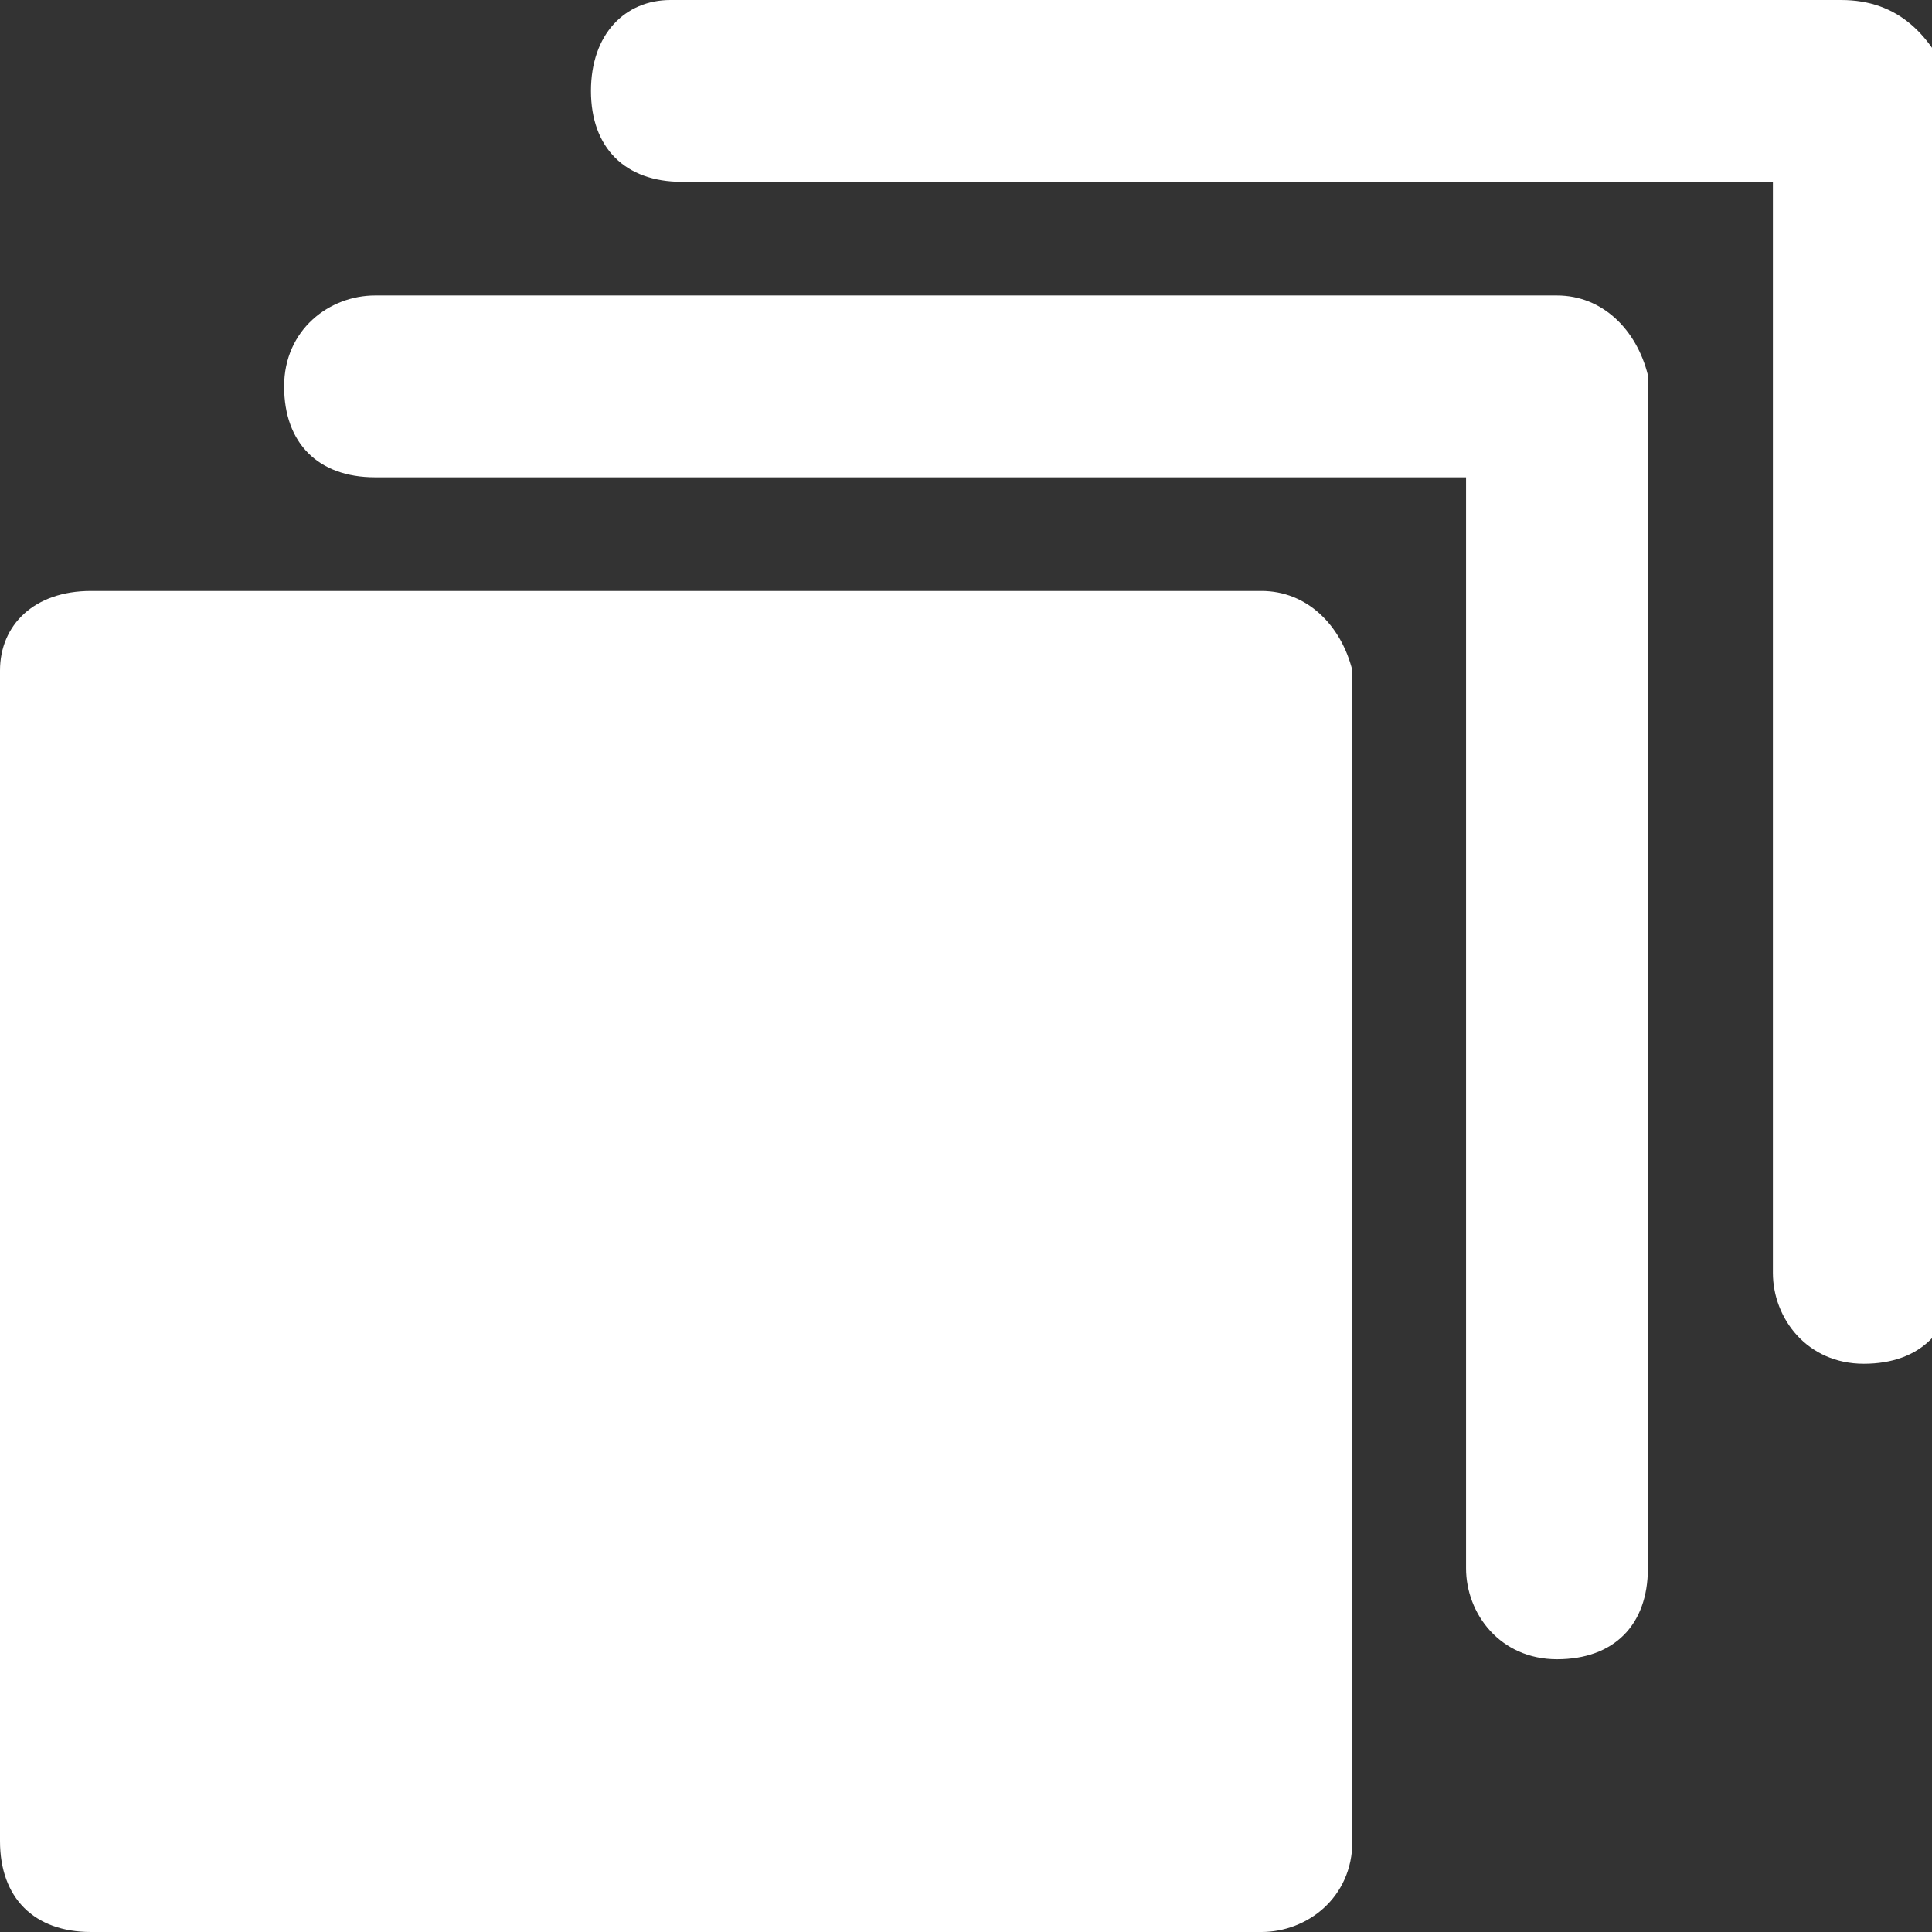
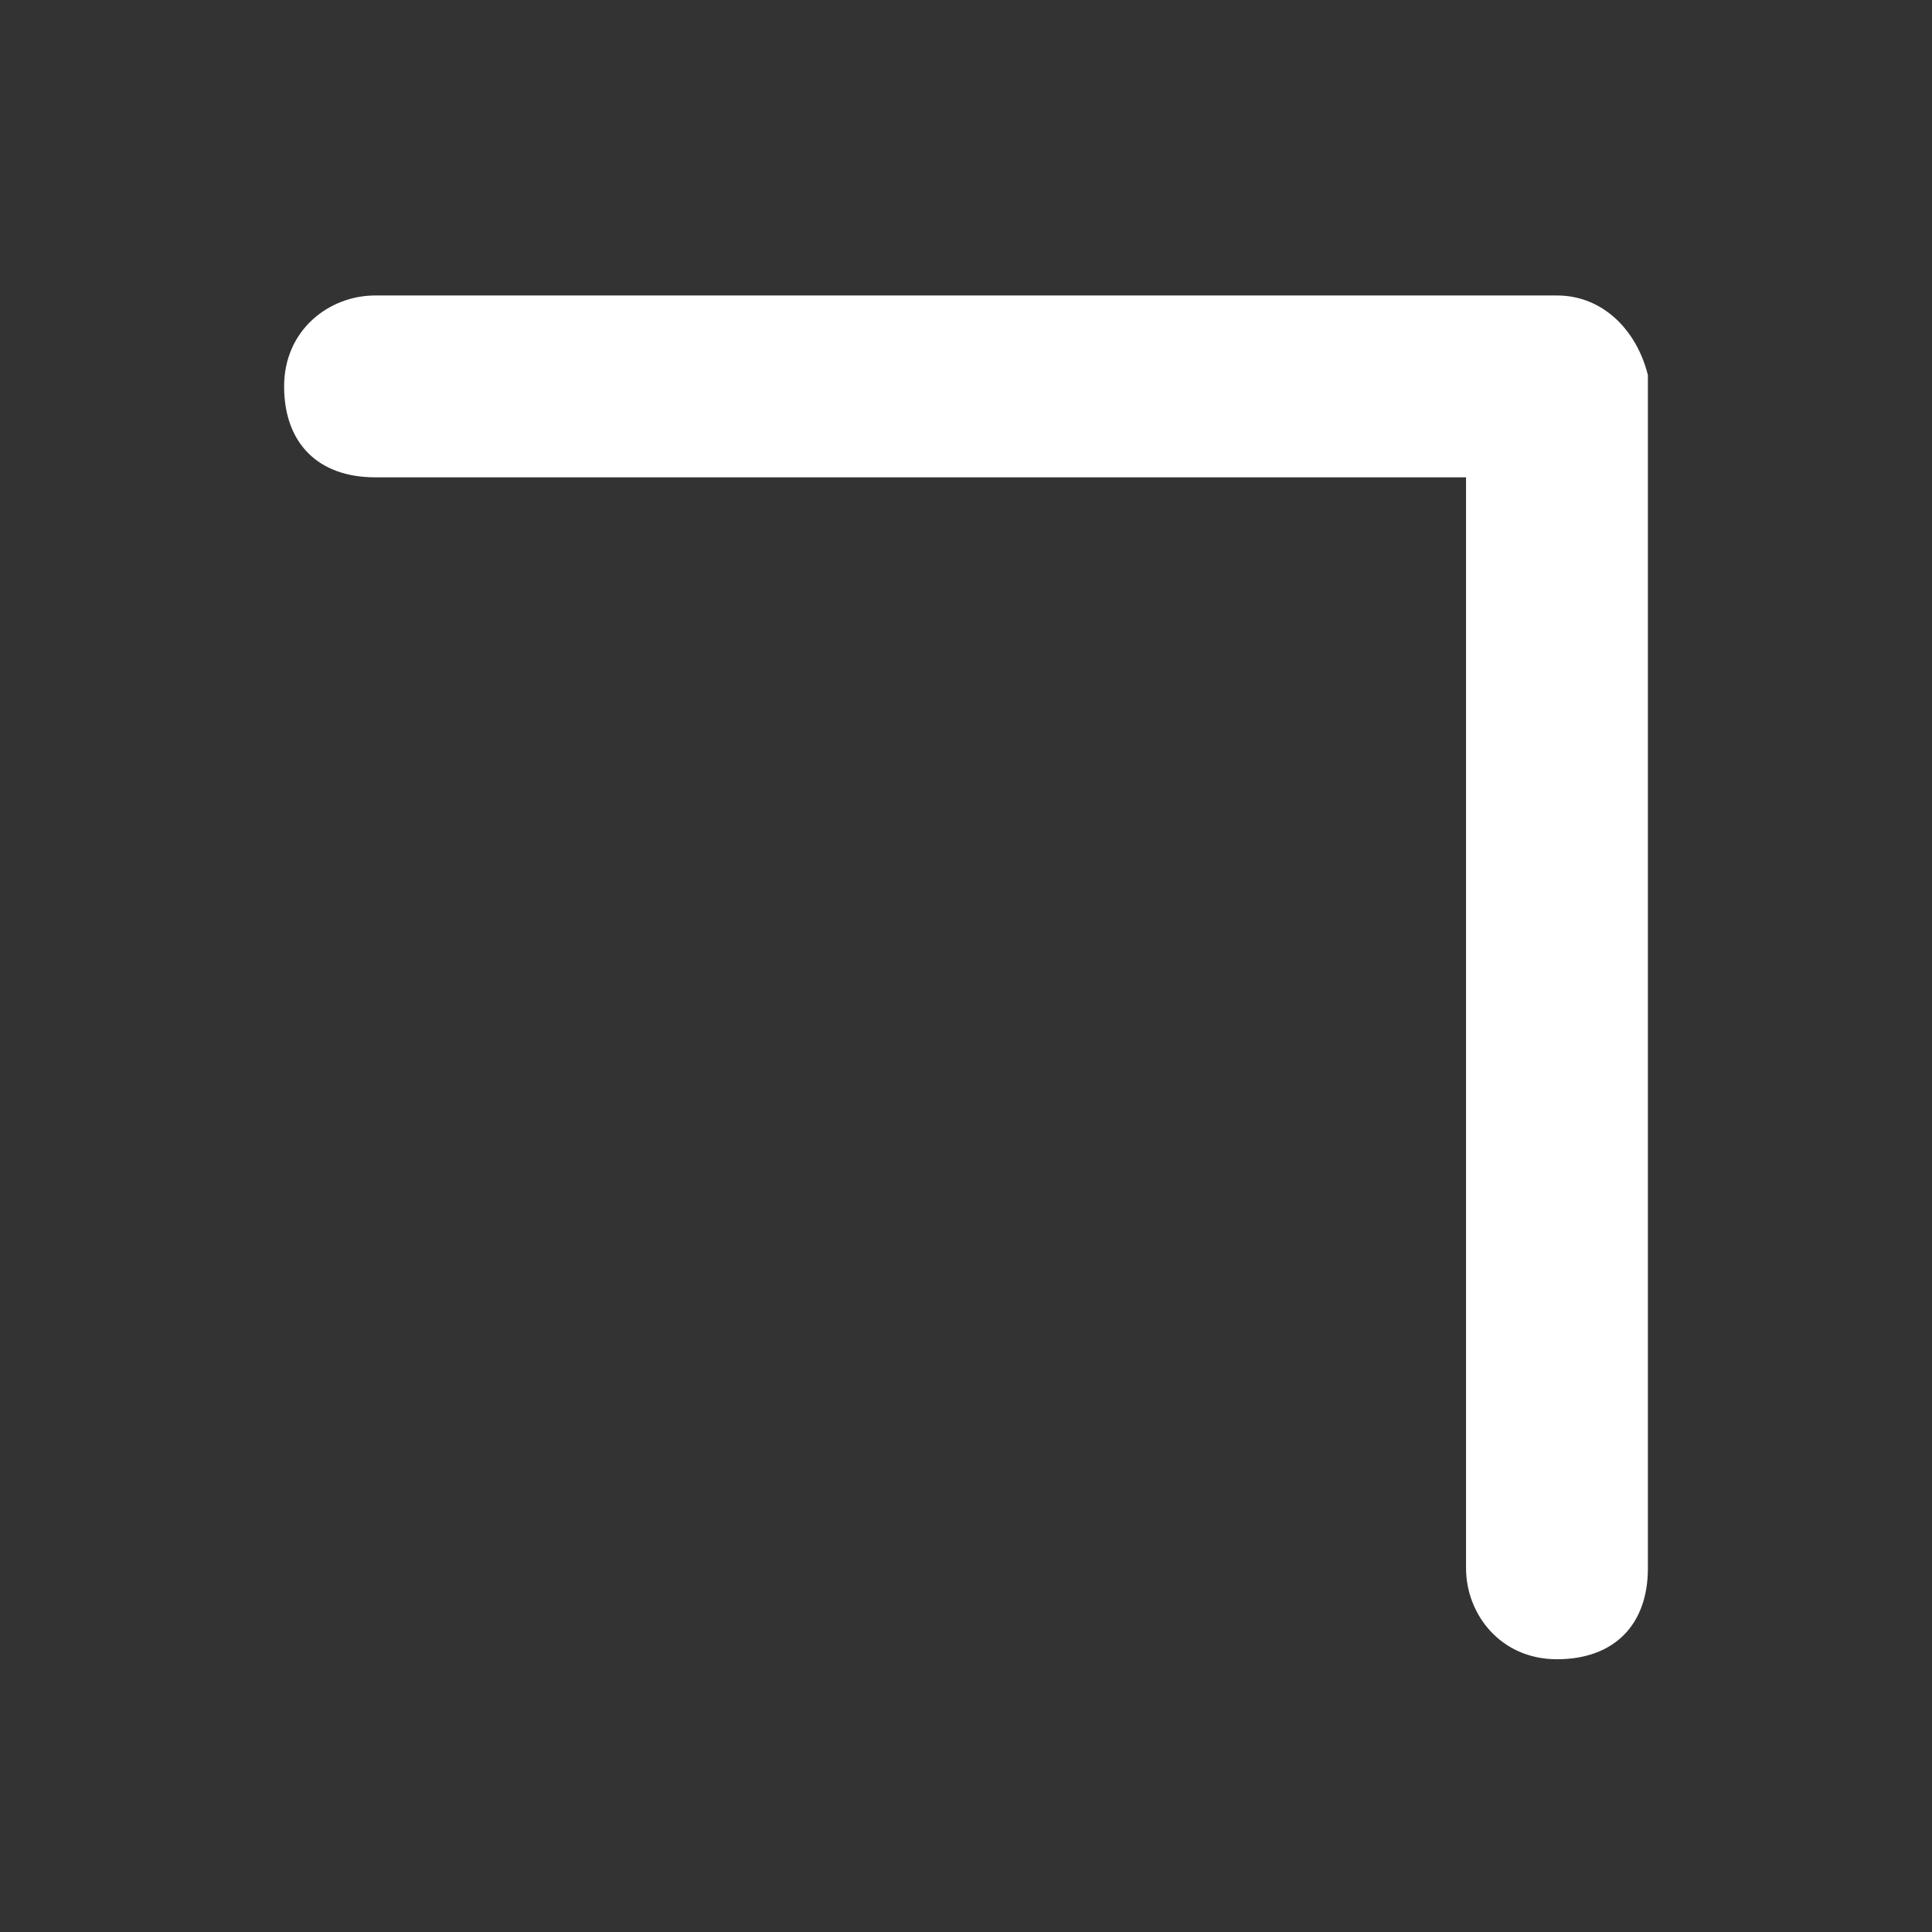
<svg xmlns="http://www.w3.org/2000/svg" version="1.1" id="Layer_1" x="0px" y="0px" viewBox="0 0 17 17" style="enable-background:new 0 0 17 17;" xml:space="preserve">
  <rect x="0" y="0" width="17" height="17" fill="#333333" stroke="none" />
  <style type="text/css">
	.st0{fill:none;}
	.st1{fill:#FFFFFF;}
</style>
  <g>
-     <rect transform="matrix(-1 -4.493973e-11 4.493973e-11 -1 17 17)" class="st0" width="17" height="17" />
    <g>
-       <path class="st1" d="M11.1,5.2H0.8C0.3,5.2,0,5.5,0,5.9v10.3C0,16.7,0.3,17,0.8,17h10.3c0.4,0,0.8-0.3,0.8-0.8V5.9    C11.8,5.5,11.5,5.2,11.1,5.2z" />
      <path class="st1" d="M13.7,2.6H3.3c-0.4,0-0.8,0.3-0.8,0.8s0.3,0.8,0.8,0.8h9.6v9.6c0,0.4,0.3,0.8,0.8,0.8s0.8-0.3,0.8-0.8V3.3    C14.4,2.9,14.1,2.6,13.7,2.6z" />
-       <path class="st1" d="M16.2,0H5.9C5.5,0,5.2,0.3,5.2,0.8s0.3,0.8,0.8,0.8h9.6v9.6c0,0.4,0.3,0.8,0.8,0.8s0.8-0.3,0.8-0.8V0.8    C17,0.3,16.7,0,16.2,0z" />
    </g>
  </g>
</svg>